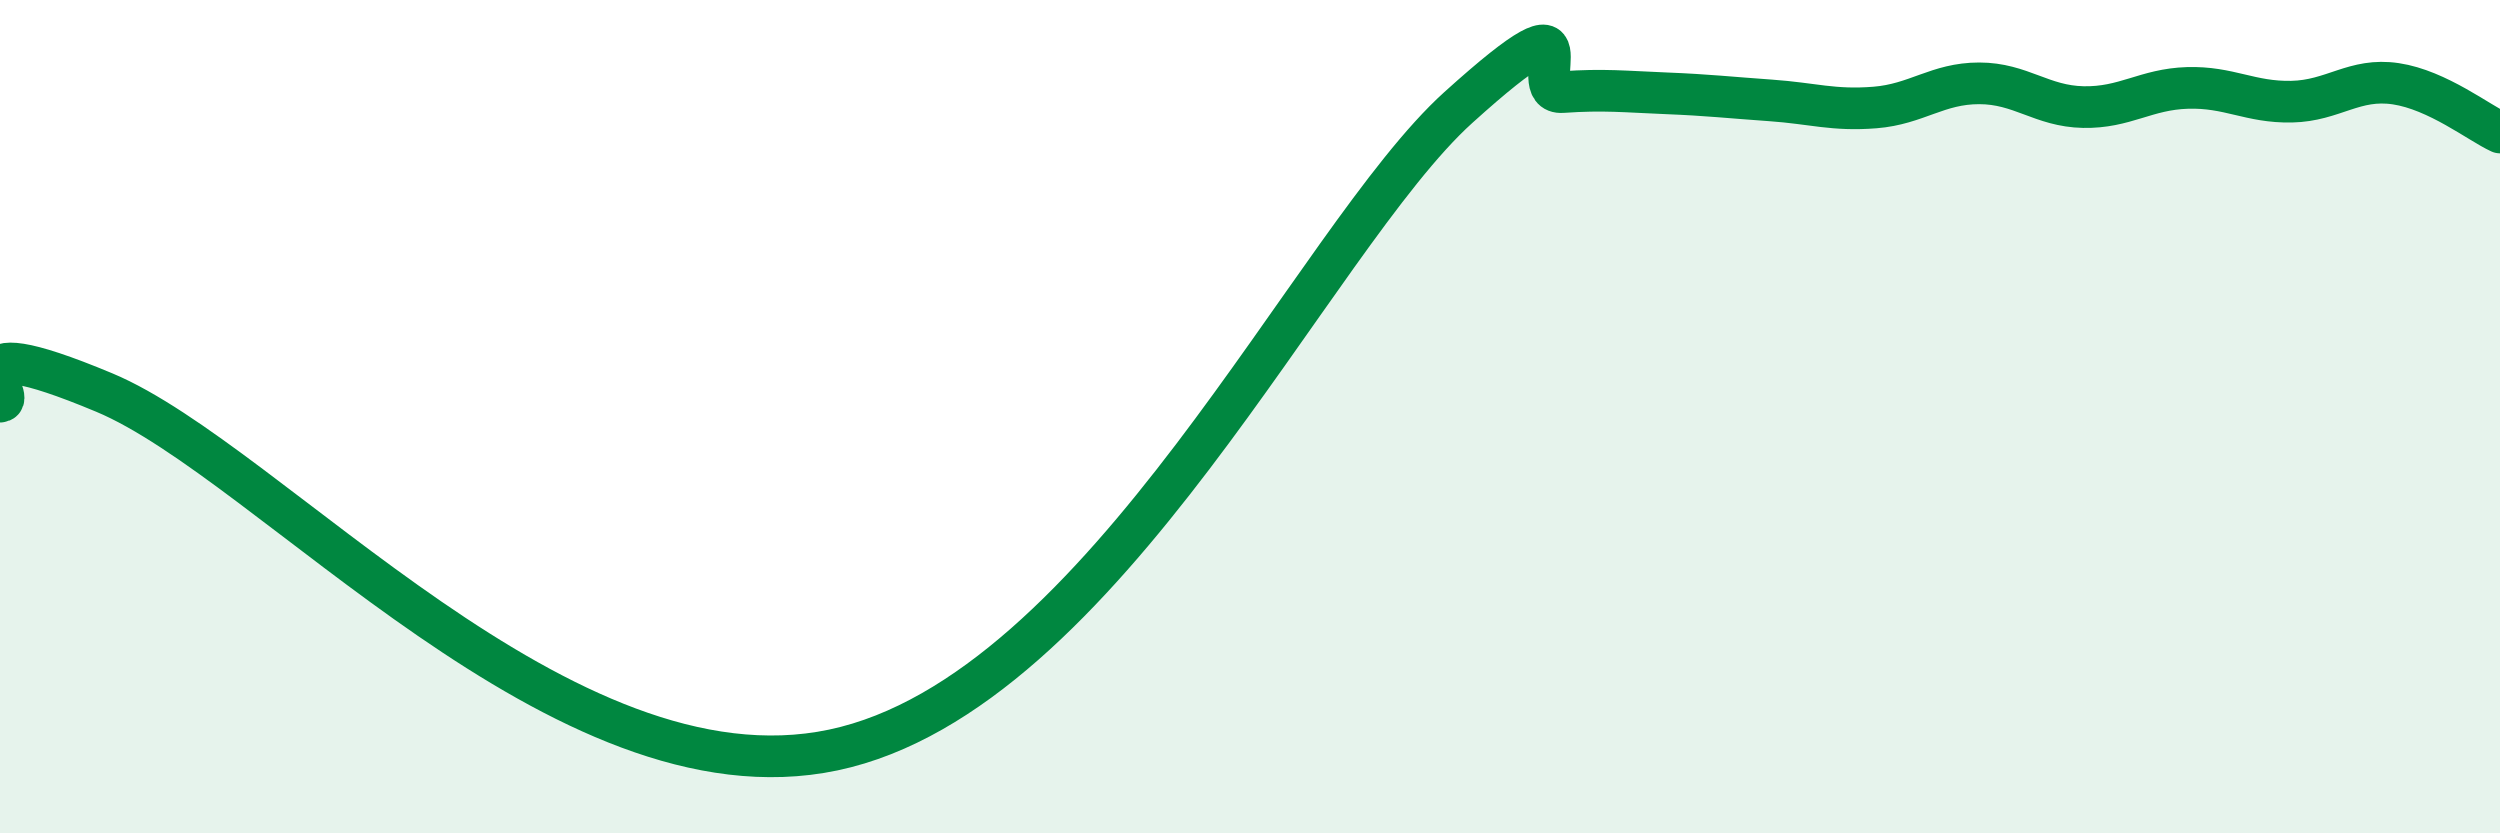
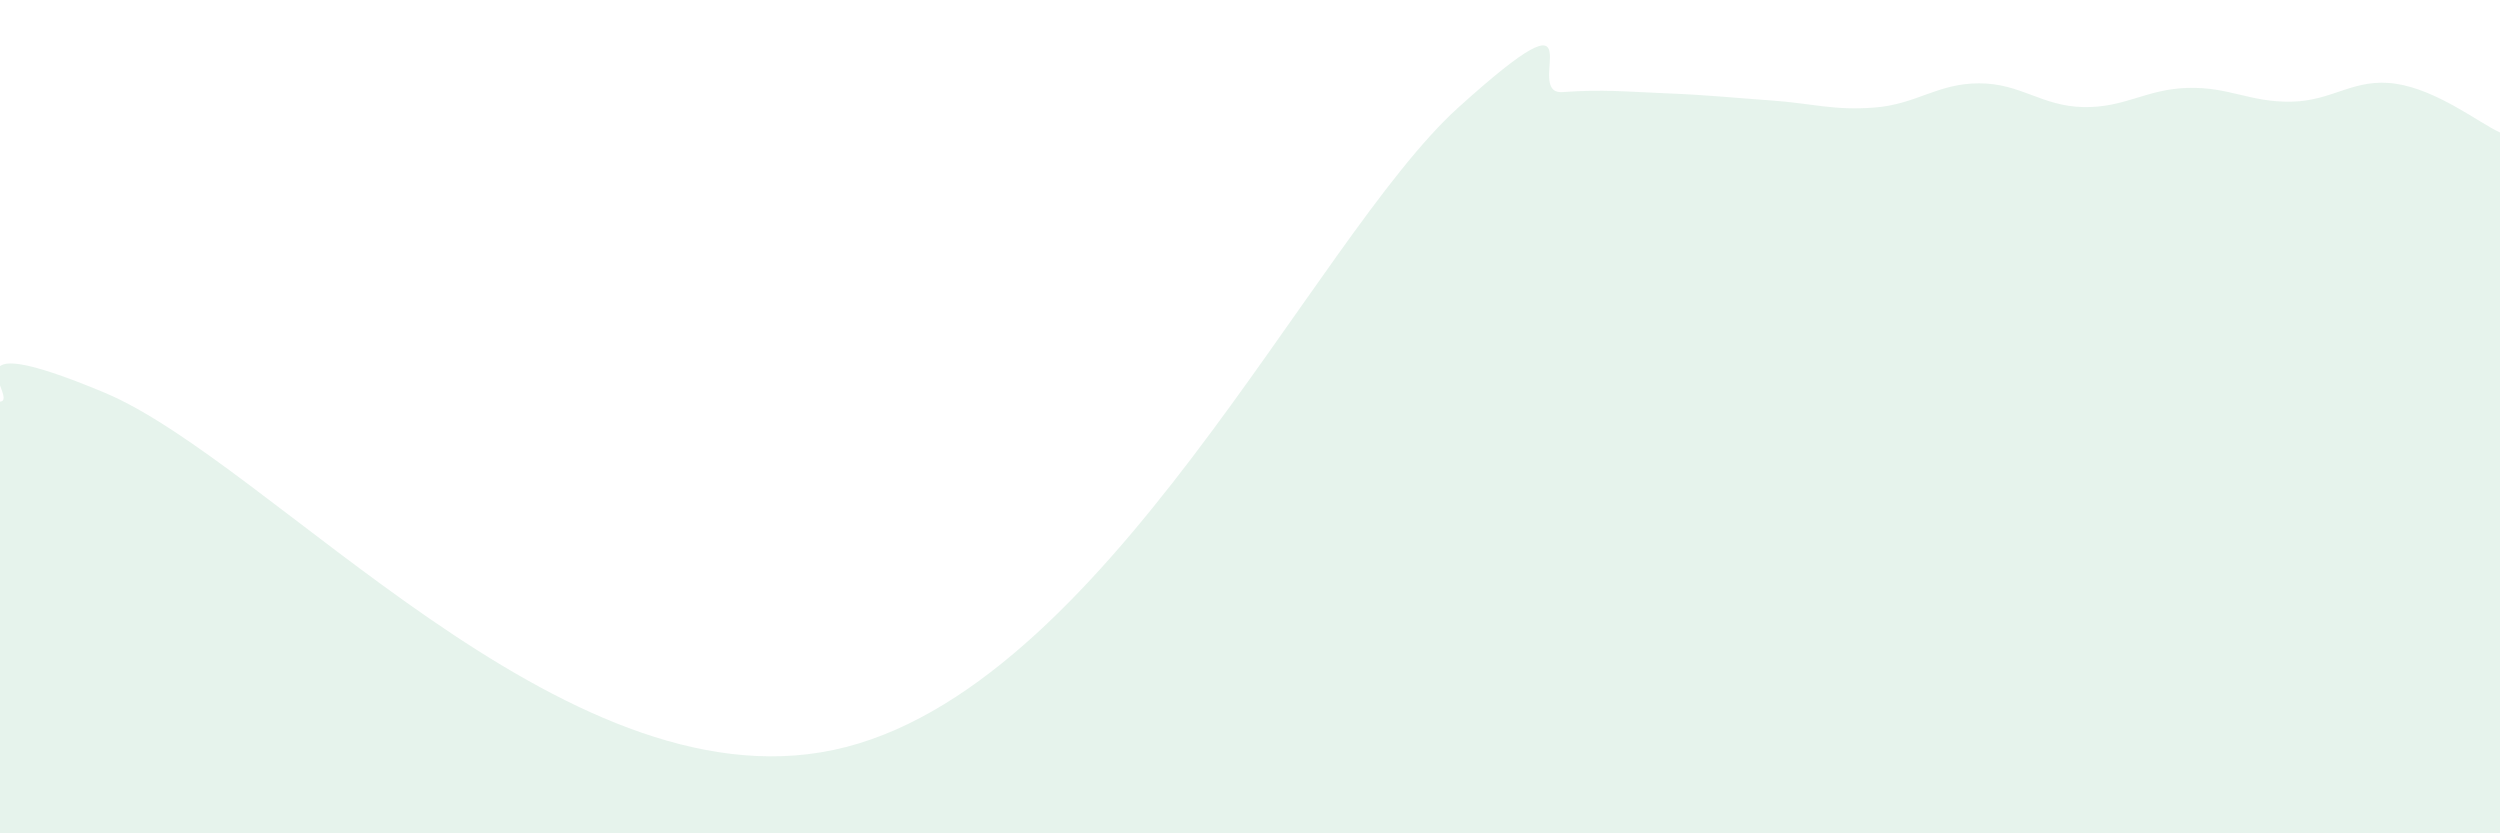
<svg xmlns="http://www.w3.org/2000/svg" width="60" height="20" viewBox="0 0 60 20">
  <path d="M 0,9.64 C 0.5,9.6 -1.5,7.75 2.5,9.42 C 6.5,11.09 13.5,19.37 20,18 C 26.5,16.63 31.5,5.74 35,2.58 C 38.5,-0.58 36.5,2.28 37.5,2.21 C 38.5,2.14 39,2.2 40,2.24 C 41,2.28 41.5,2.34 42.5,2.41 C 43.5,2.48 44,2.66 45,2.58 C 46,2.5 46.5,2 47.5,2 C 48.5,2 49,2.55 50,2.57 C 51,2.59 51.5,2.14 52.5,2.11 C 53.5,2.08 54,2.46 55,2.44 C 56,2.42 56.5,1.86 57.5,2.01 C 58.5,2.16 59.5,2.95 60,3.18L60 20L0 20Z" fill="#008740" opacity="0.1" stroke-linecap="round" stroke-linejoin="round" />
-   <path d="M 0,9.64 C 0.5,9.6 -1.5,7.75 2.5,9.42 C 6.5,11.09 13.5,19.37 20,18 C 26.5,16.63 31.5,5.74 35,2.58 C 38.5,-0.58 36.5,2.28 37.5,2.21 C 38.5,2.14 39,2.2 40,2.24 C 41,2.28 41.5,2.34 42.5,2.41 C 43.5,2.48 44,2.66 45,2.58 C 46,2.5 46.5,2 47.5,2 C 48.5,2 49,2.55 50,2.57 C 51,2.59 51.5,2.14 52.5,2.11 C 53.5,2.08 54,2.46 55,2.44 C 56,2.42 56.5,1.86 57.5,2.01 C 58.5,2.16 59.5,2.95 60,3.18" stroke="#008740" stroke-width="1" fill="none" stroke-linecap="round" stroke-linejoin="round" />
</svg>